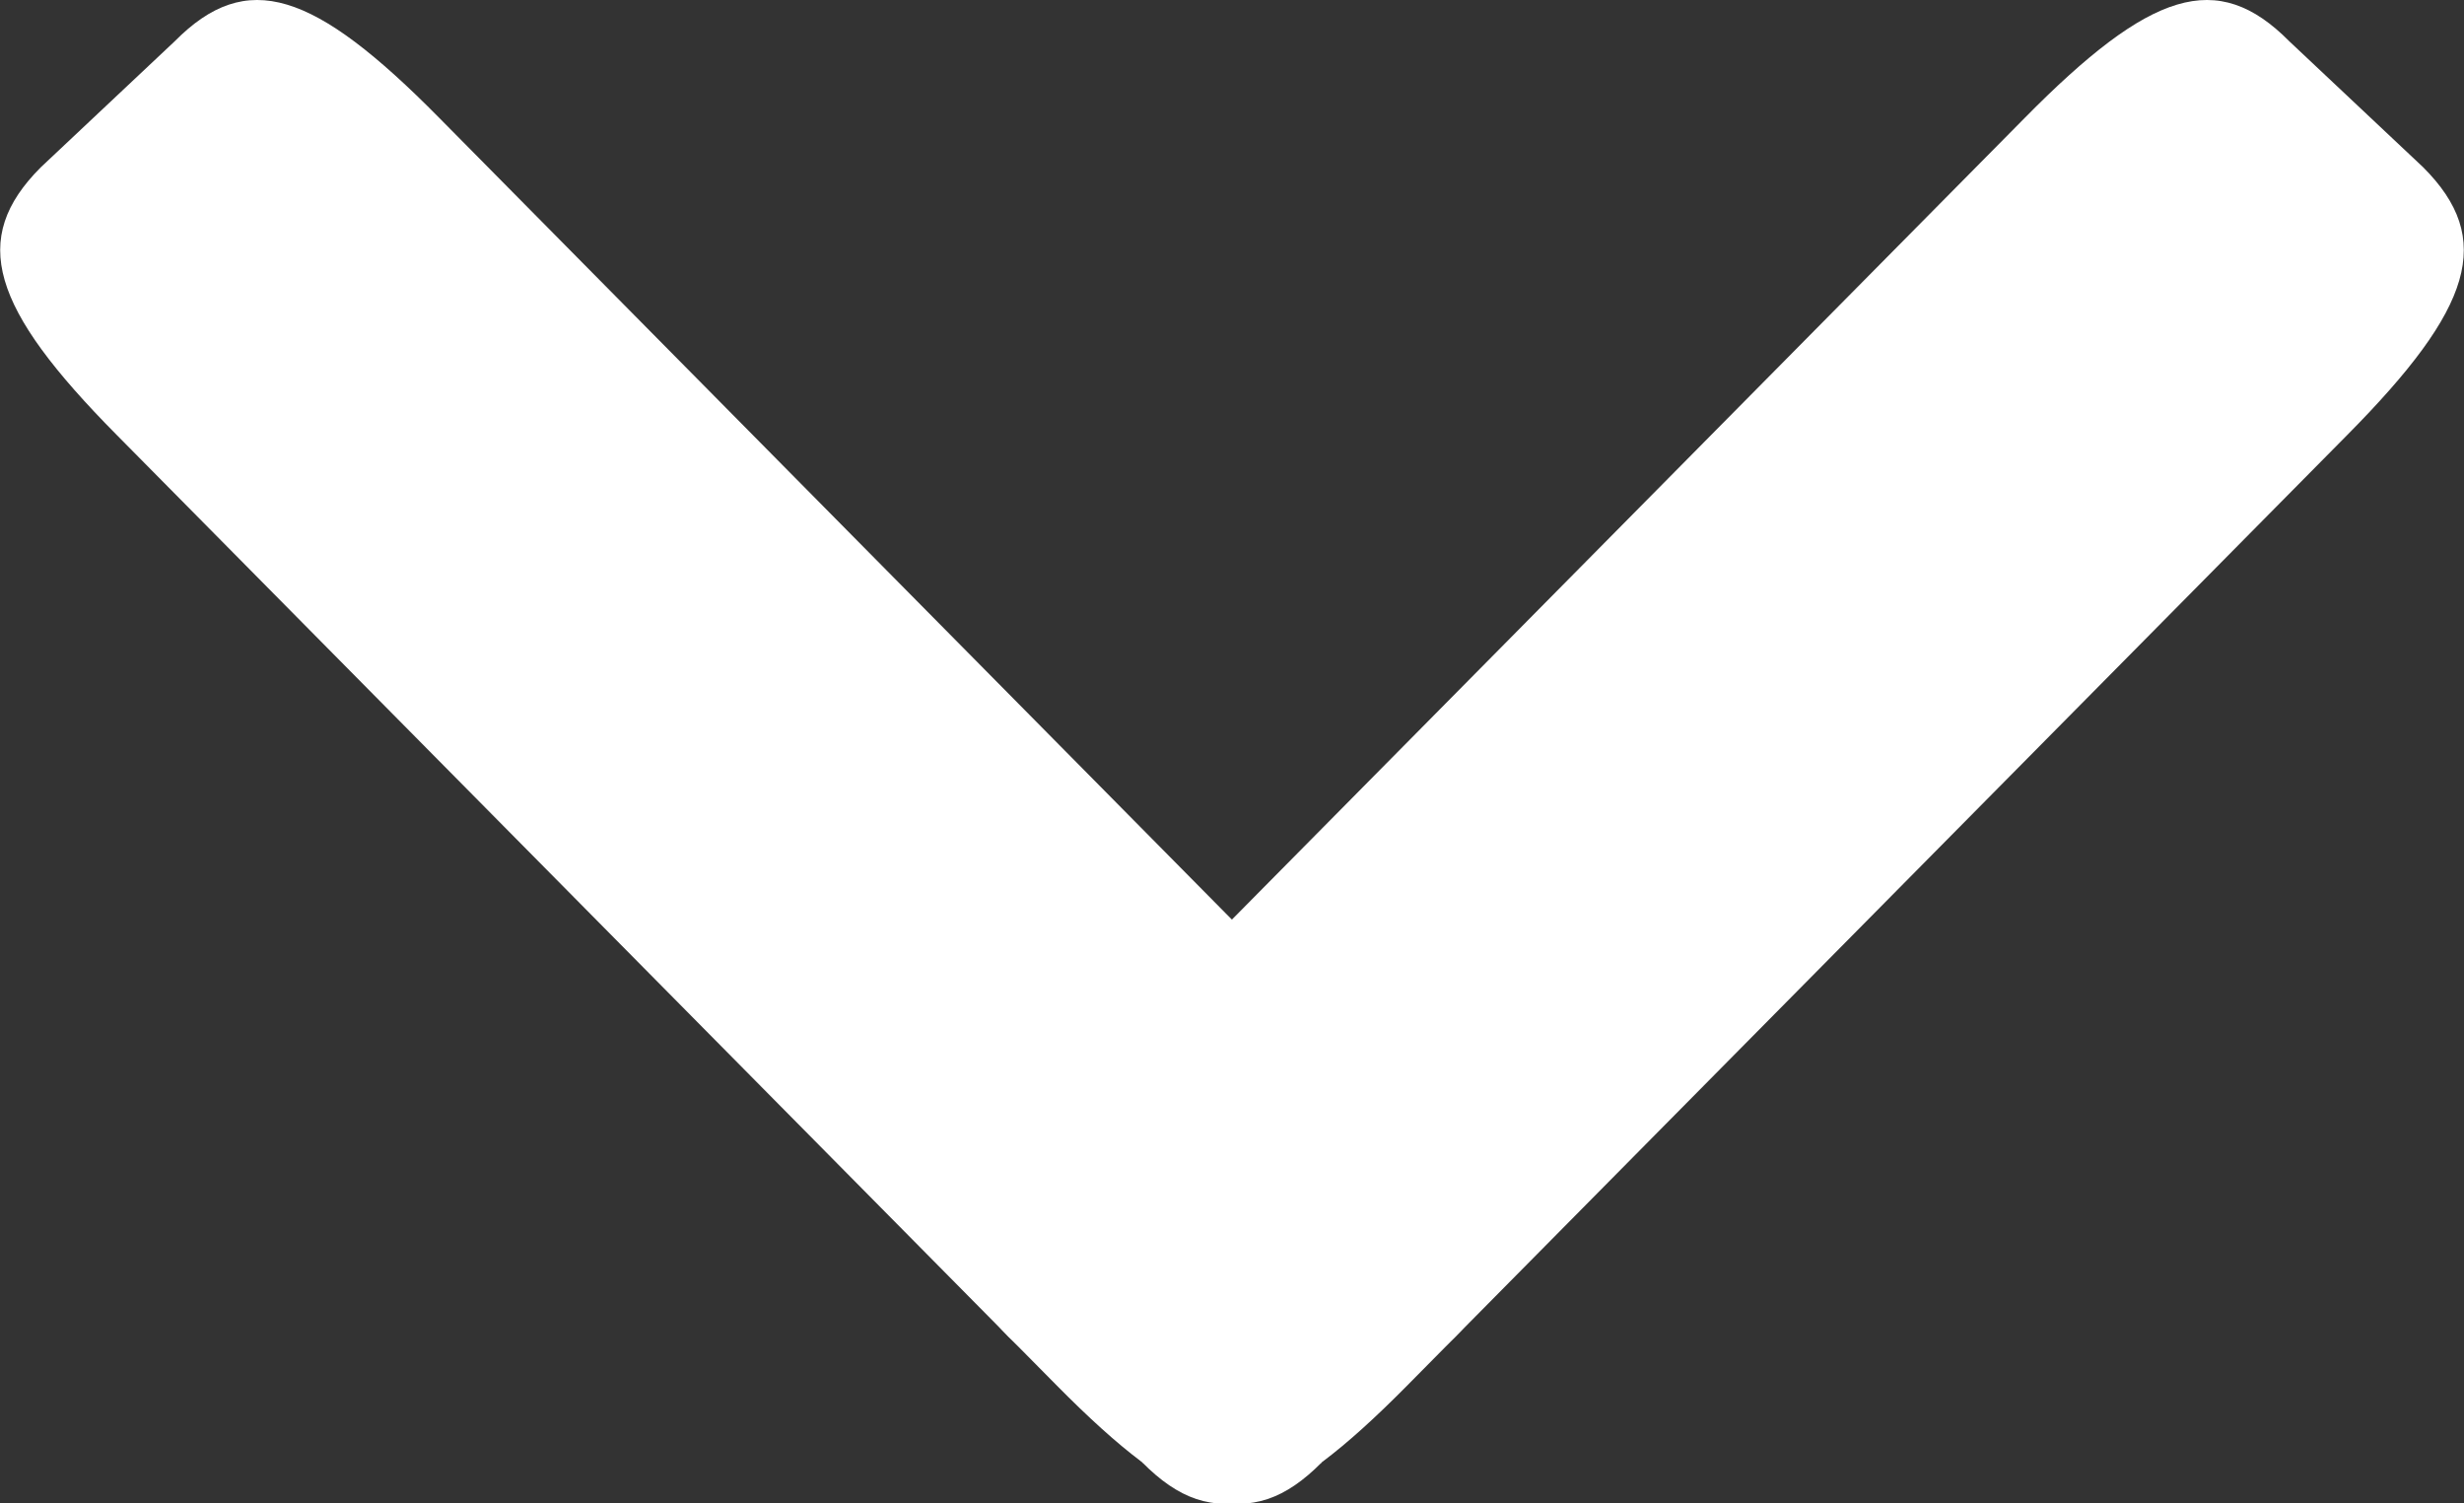
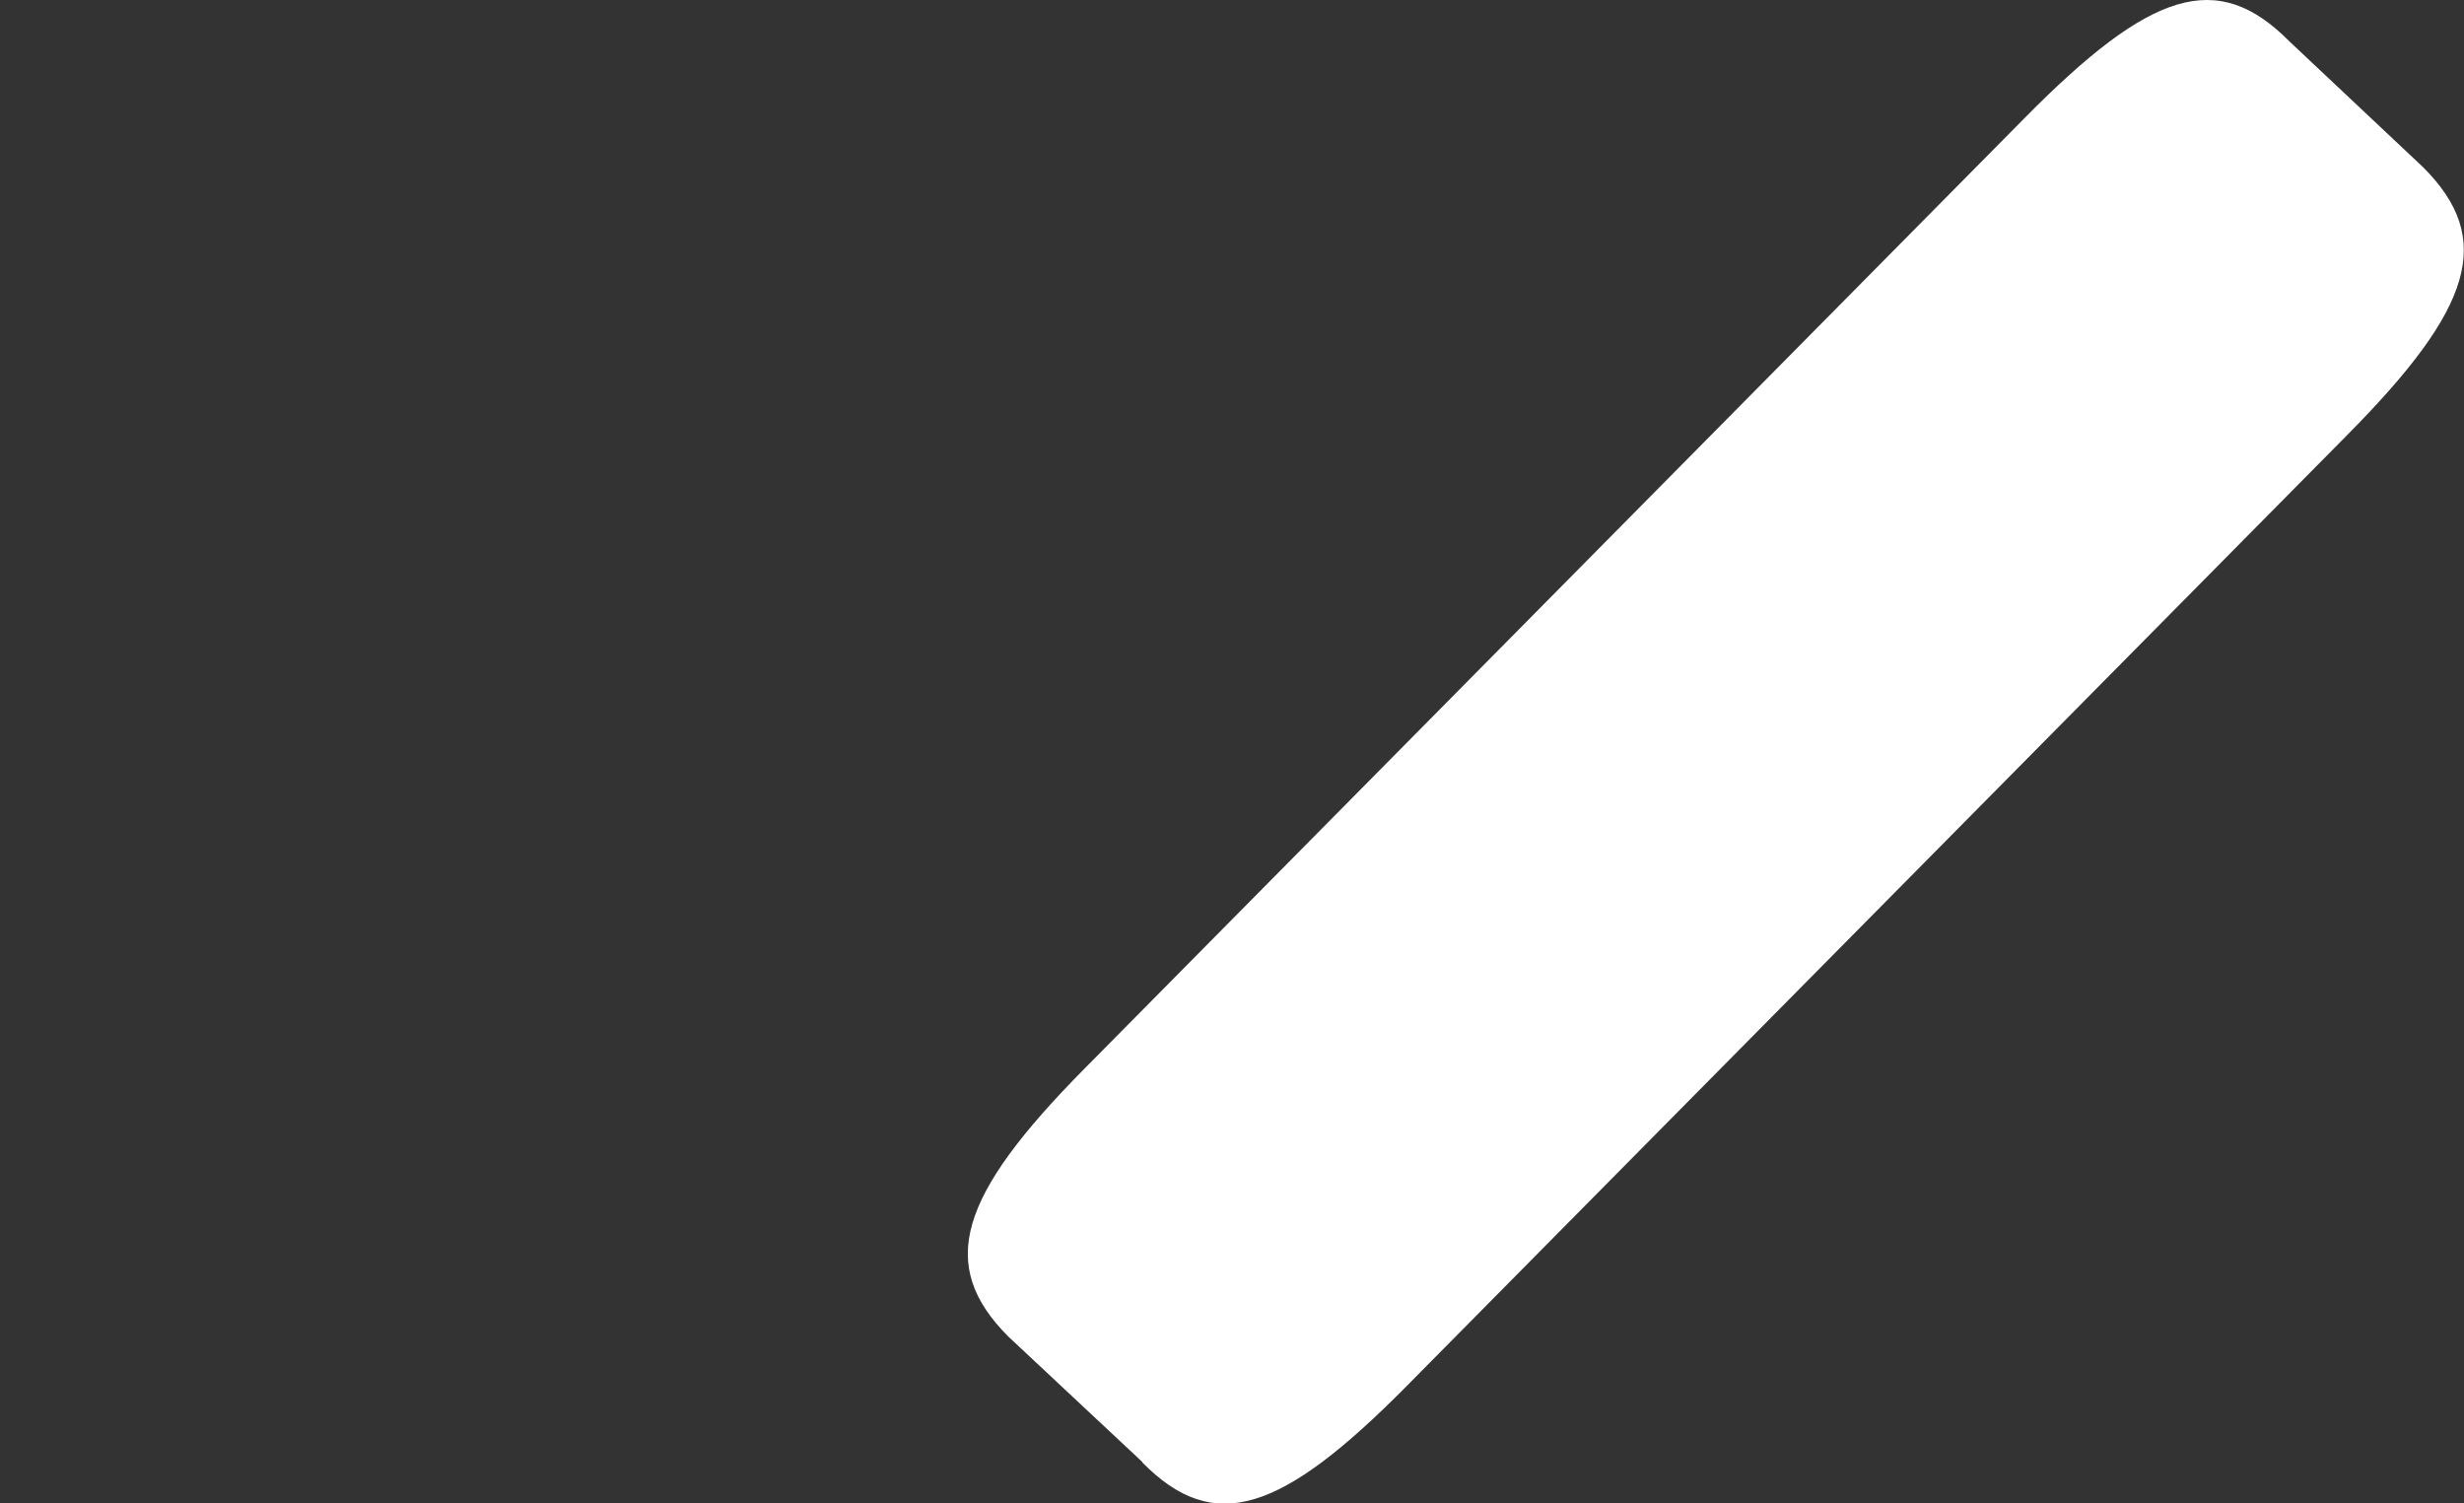
<svg xmlns="http://www.w3.org/2000/svg" viewBox="0 0 103.13 62.92">
  <rect x="0" y="0" width="103.13" height="62.92" fill="#333333" stroke="none" />
  <defs>
    <style>.cls-1{fill:#fff;}</style>
  </defs>
  <title>Ресурс 4</title>
  <g id="Слой_2" data-name="Слой 2">
    <g id="Layer_1" data-name="Layer 1">
      <path class="cls-1" d="M47.81,61.19l-5.6-5.24c-3-3-2.09-5.89,3.17-11.21L84.74,4.94C90-.39,92.8-1.32,95.82,1.73L101.42,7c3,3,2.09,5.89-3.17,11.2L58.89,58c-5.26,5.32-8.07,6.26-11.08,3.21" />
-       <path class="cls-1" d="M55.31,61.19l5.6-5.24c3-3,2.09-5.89-3.17-11.21L18.39,4.94C13.13-.39,10.33-1.32,7.31,1.73L1.71,7c-3,3-2.09,5.89,3.17,11.2L44.24,58c5.26,5.32,8.07,6.26,11.08,3.21" />
    </g>
  </g>
</svg>